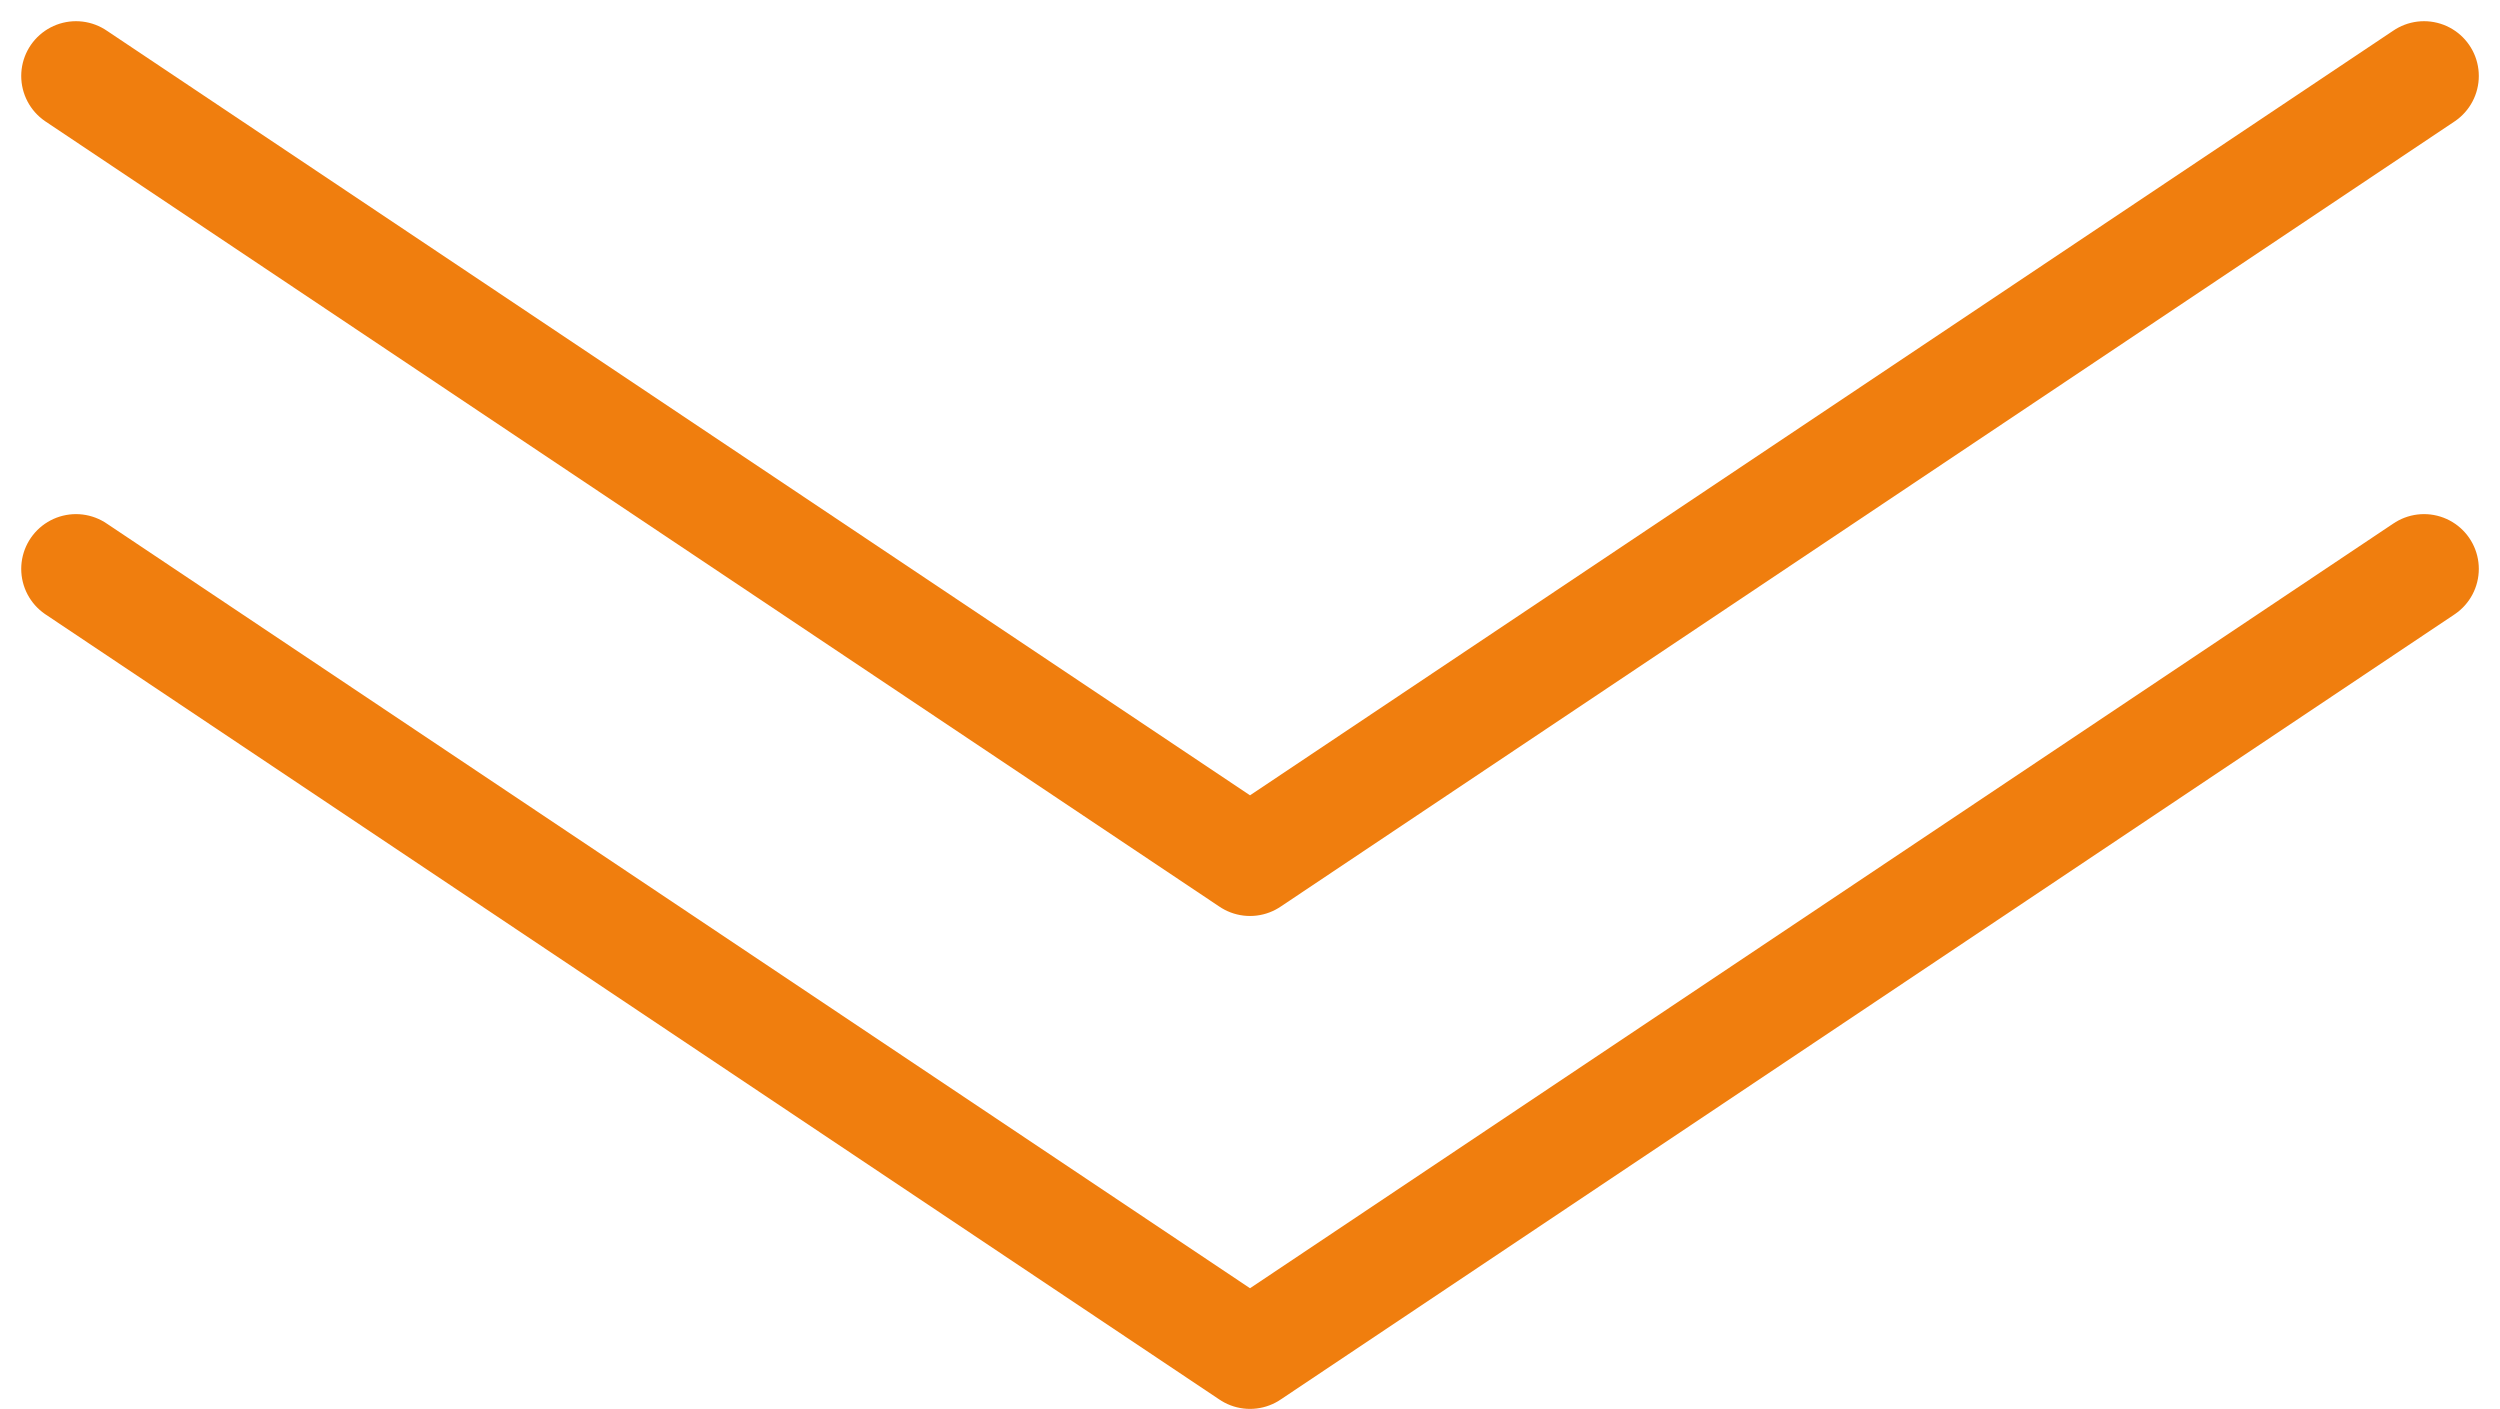
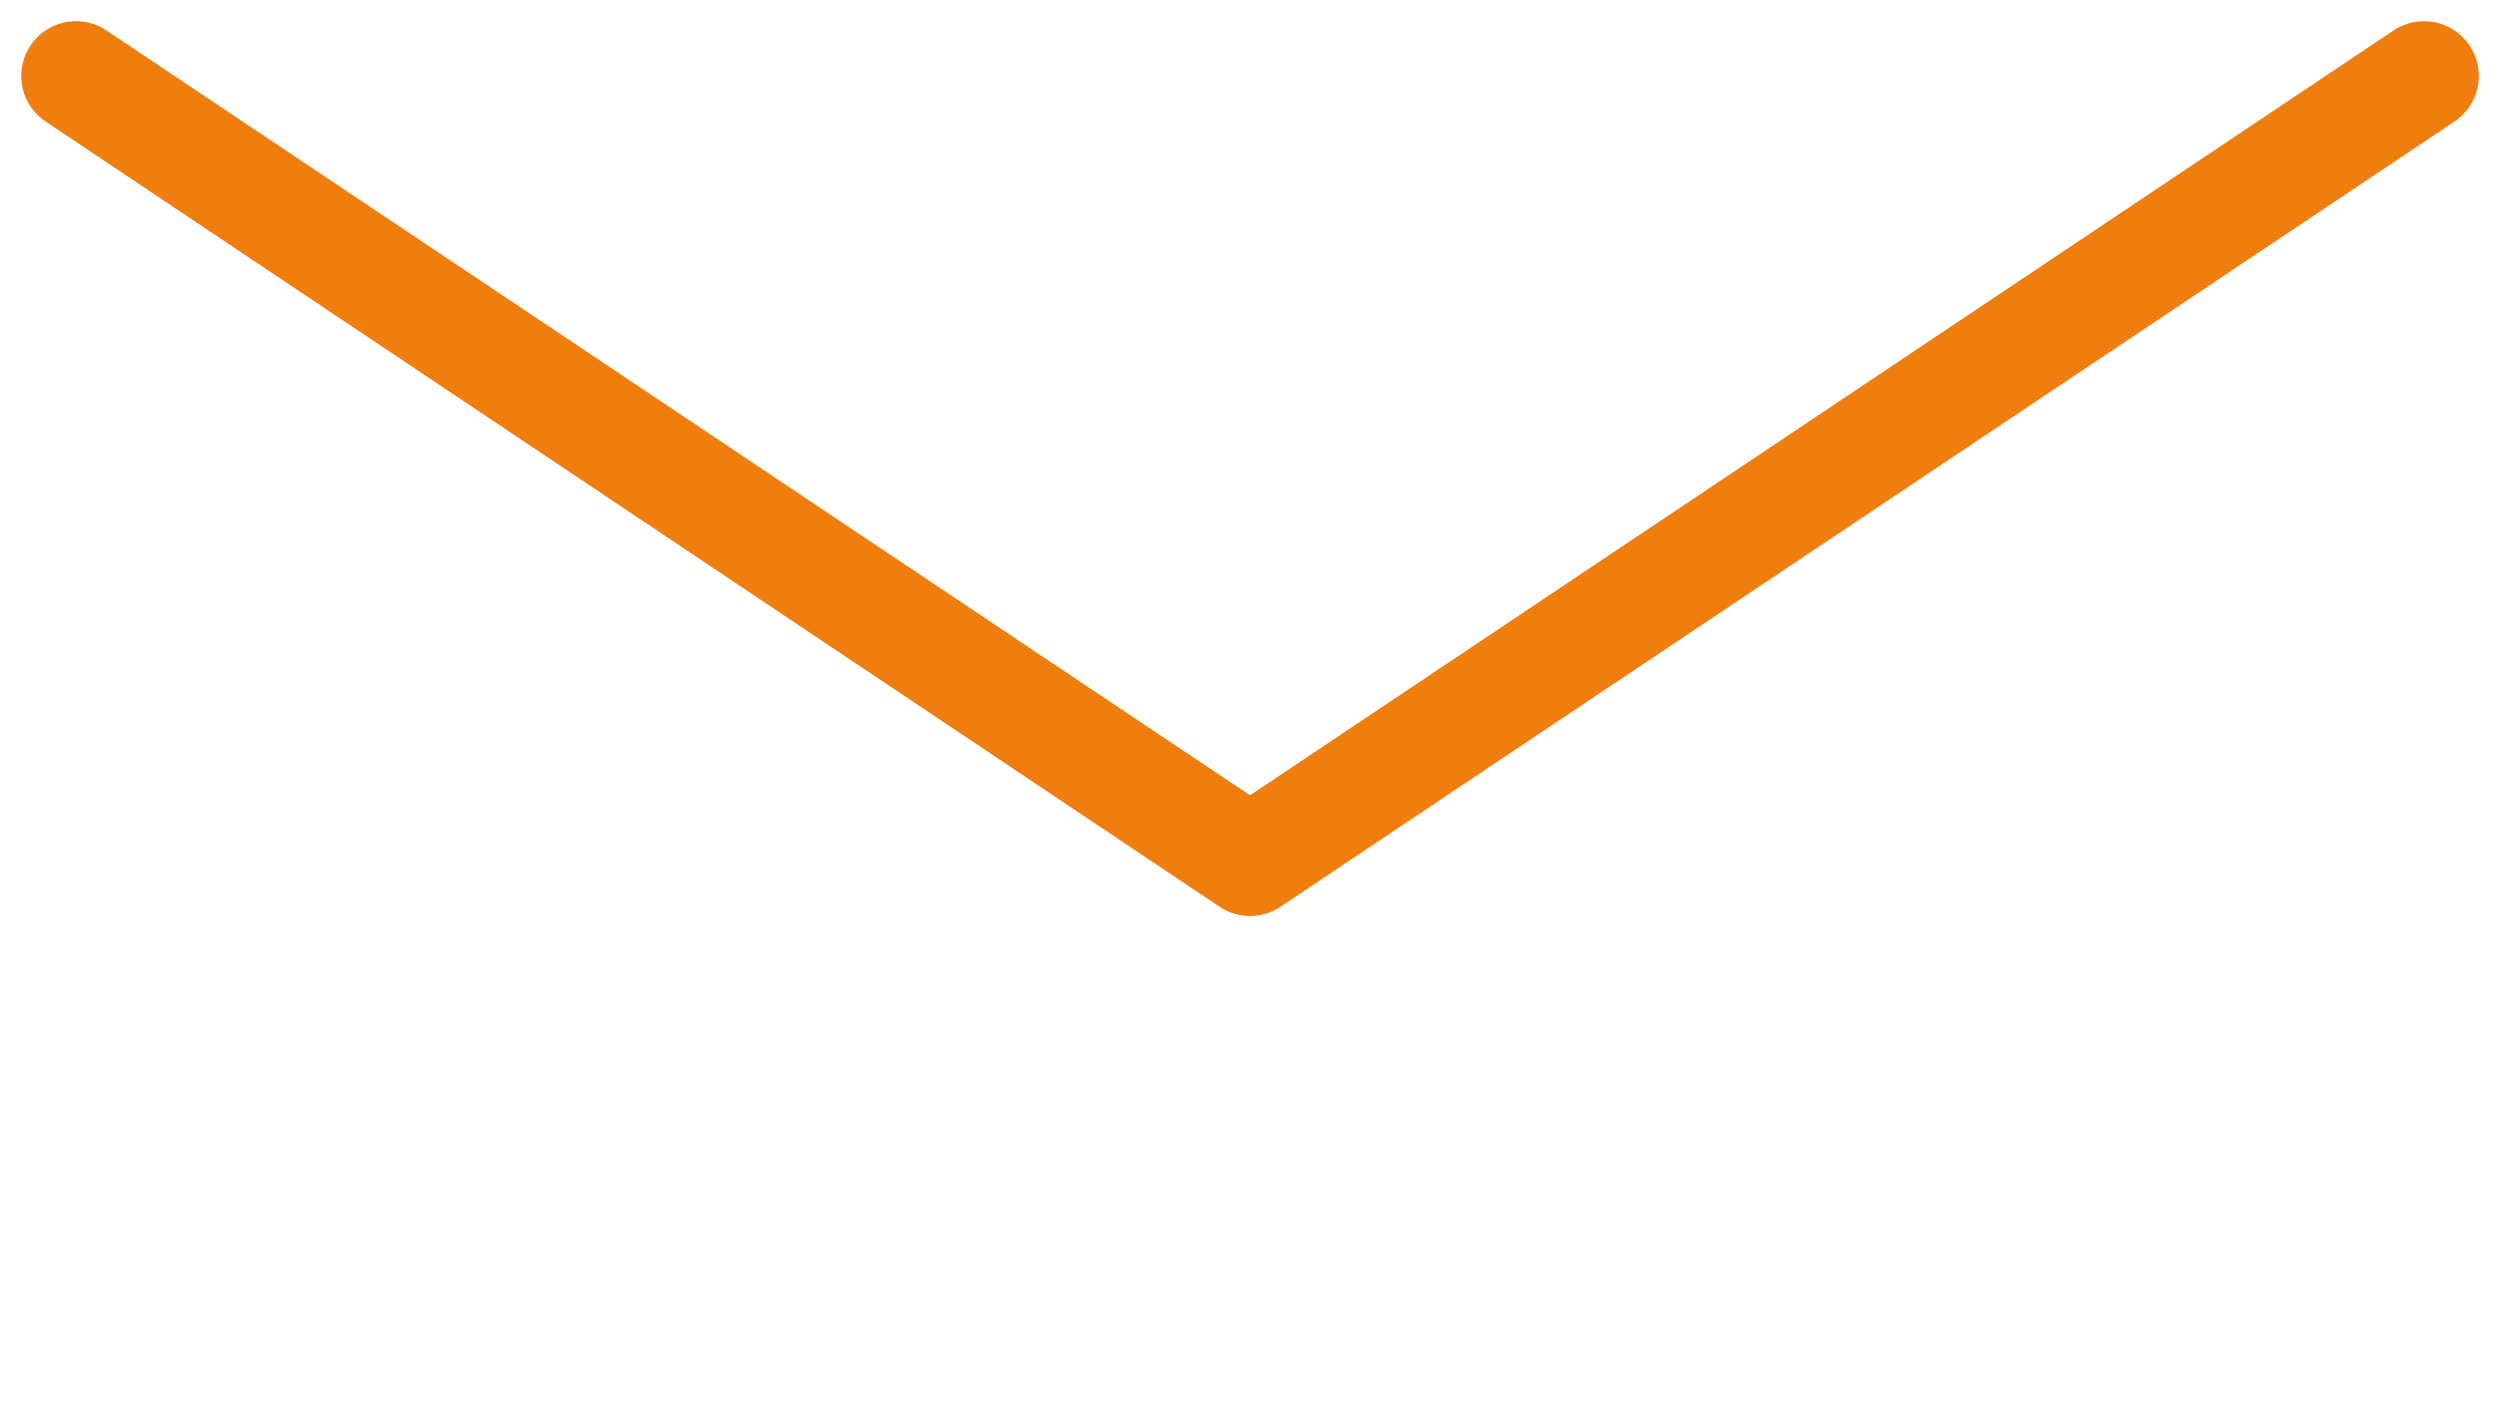
<svg xmlns="http://www.w3.org/2000/svg" width="91.293" height="51.45" viewBox="0 0 91.293 51.45">
  <g id="Grupo_68" data-name="Grupo 68" transform="translate(-1379.411 -894.813)">
    <path id="Caminho_480" data-name="Caminho 480" d="M9074.186,897.587l42.872,28.675,42.872-28.675" transform="translate(-7692)" fill="none" stroke="#f07e0e" stroke-linecap="round" stroke-linejoin="round" stroke-width="4" />
-     <path id="Caminho_481" data-name="Caminho 481" d="M9074.186,897.587l42.872,28.675,42.872-28.675" transform="translate(-7692 18)" fill="none" stroke="#f07e0e" stroke-linecap="round" stroke-linejoin="round" stroke-width="4" />
  </g>
</svg>